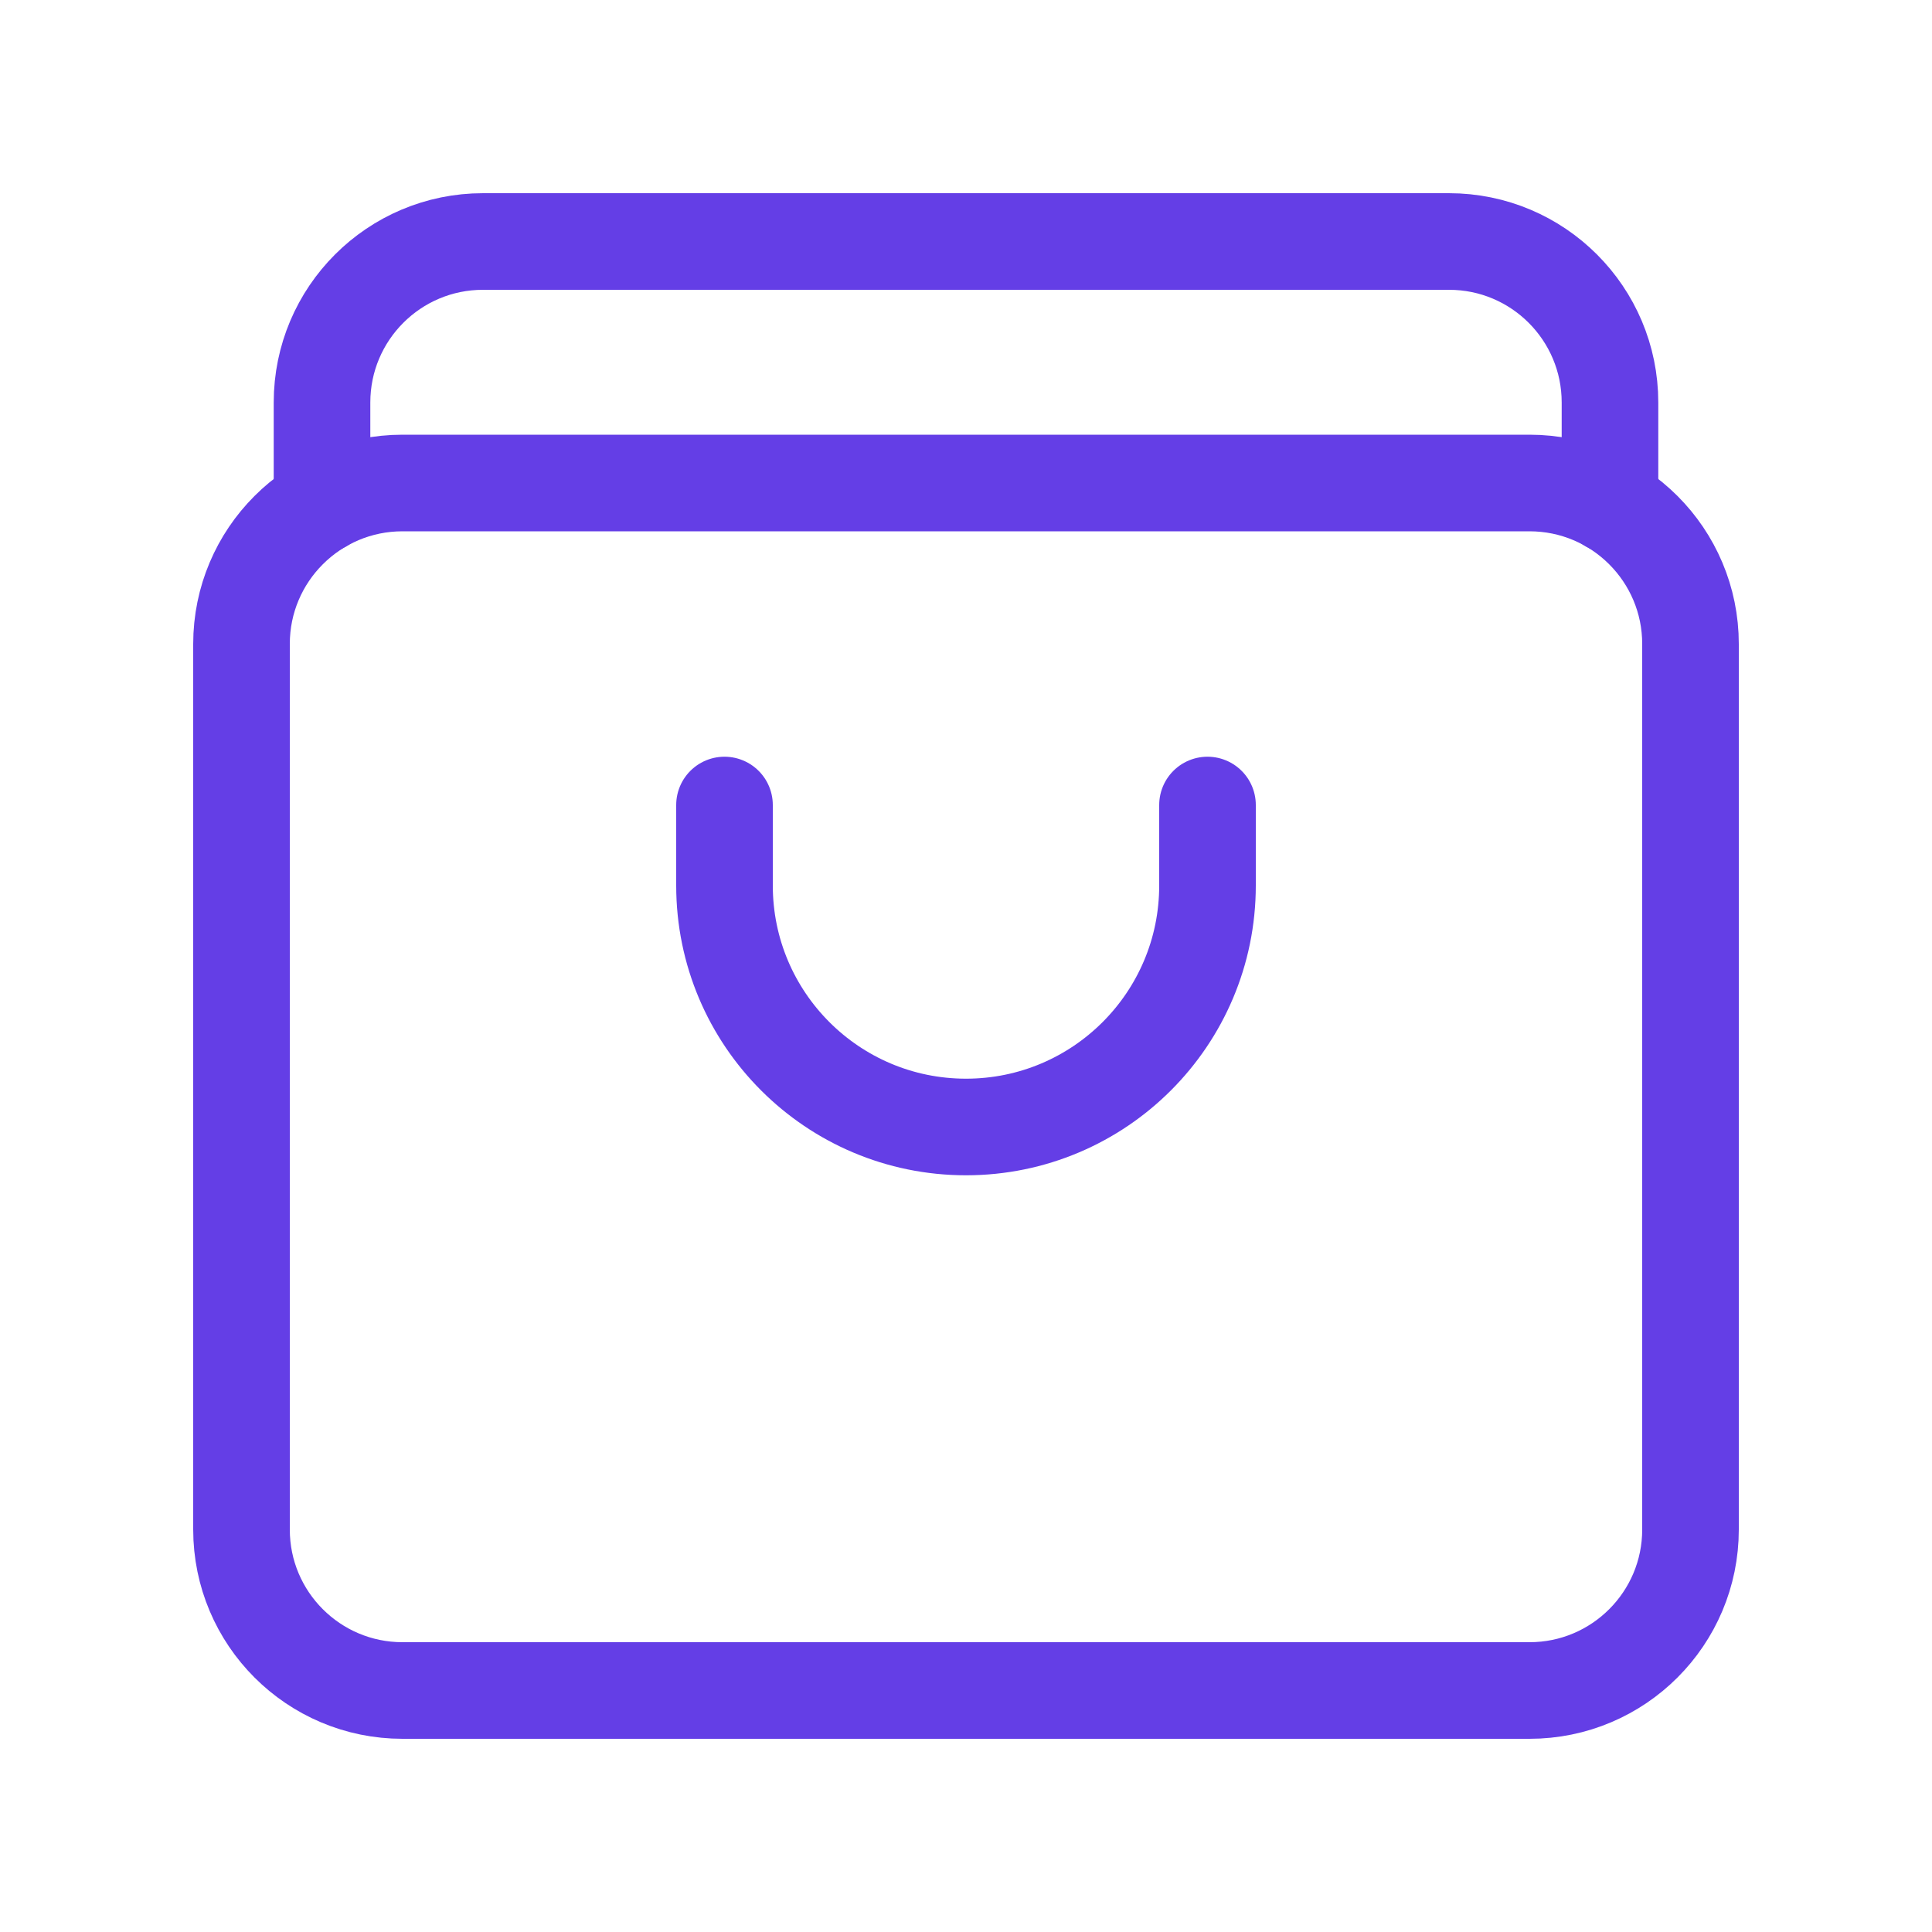
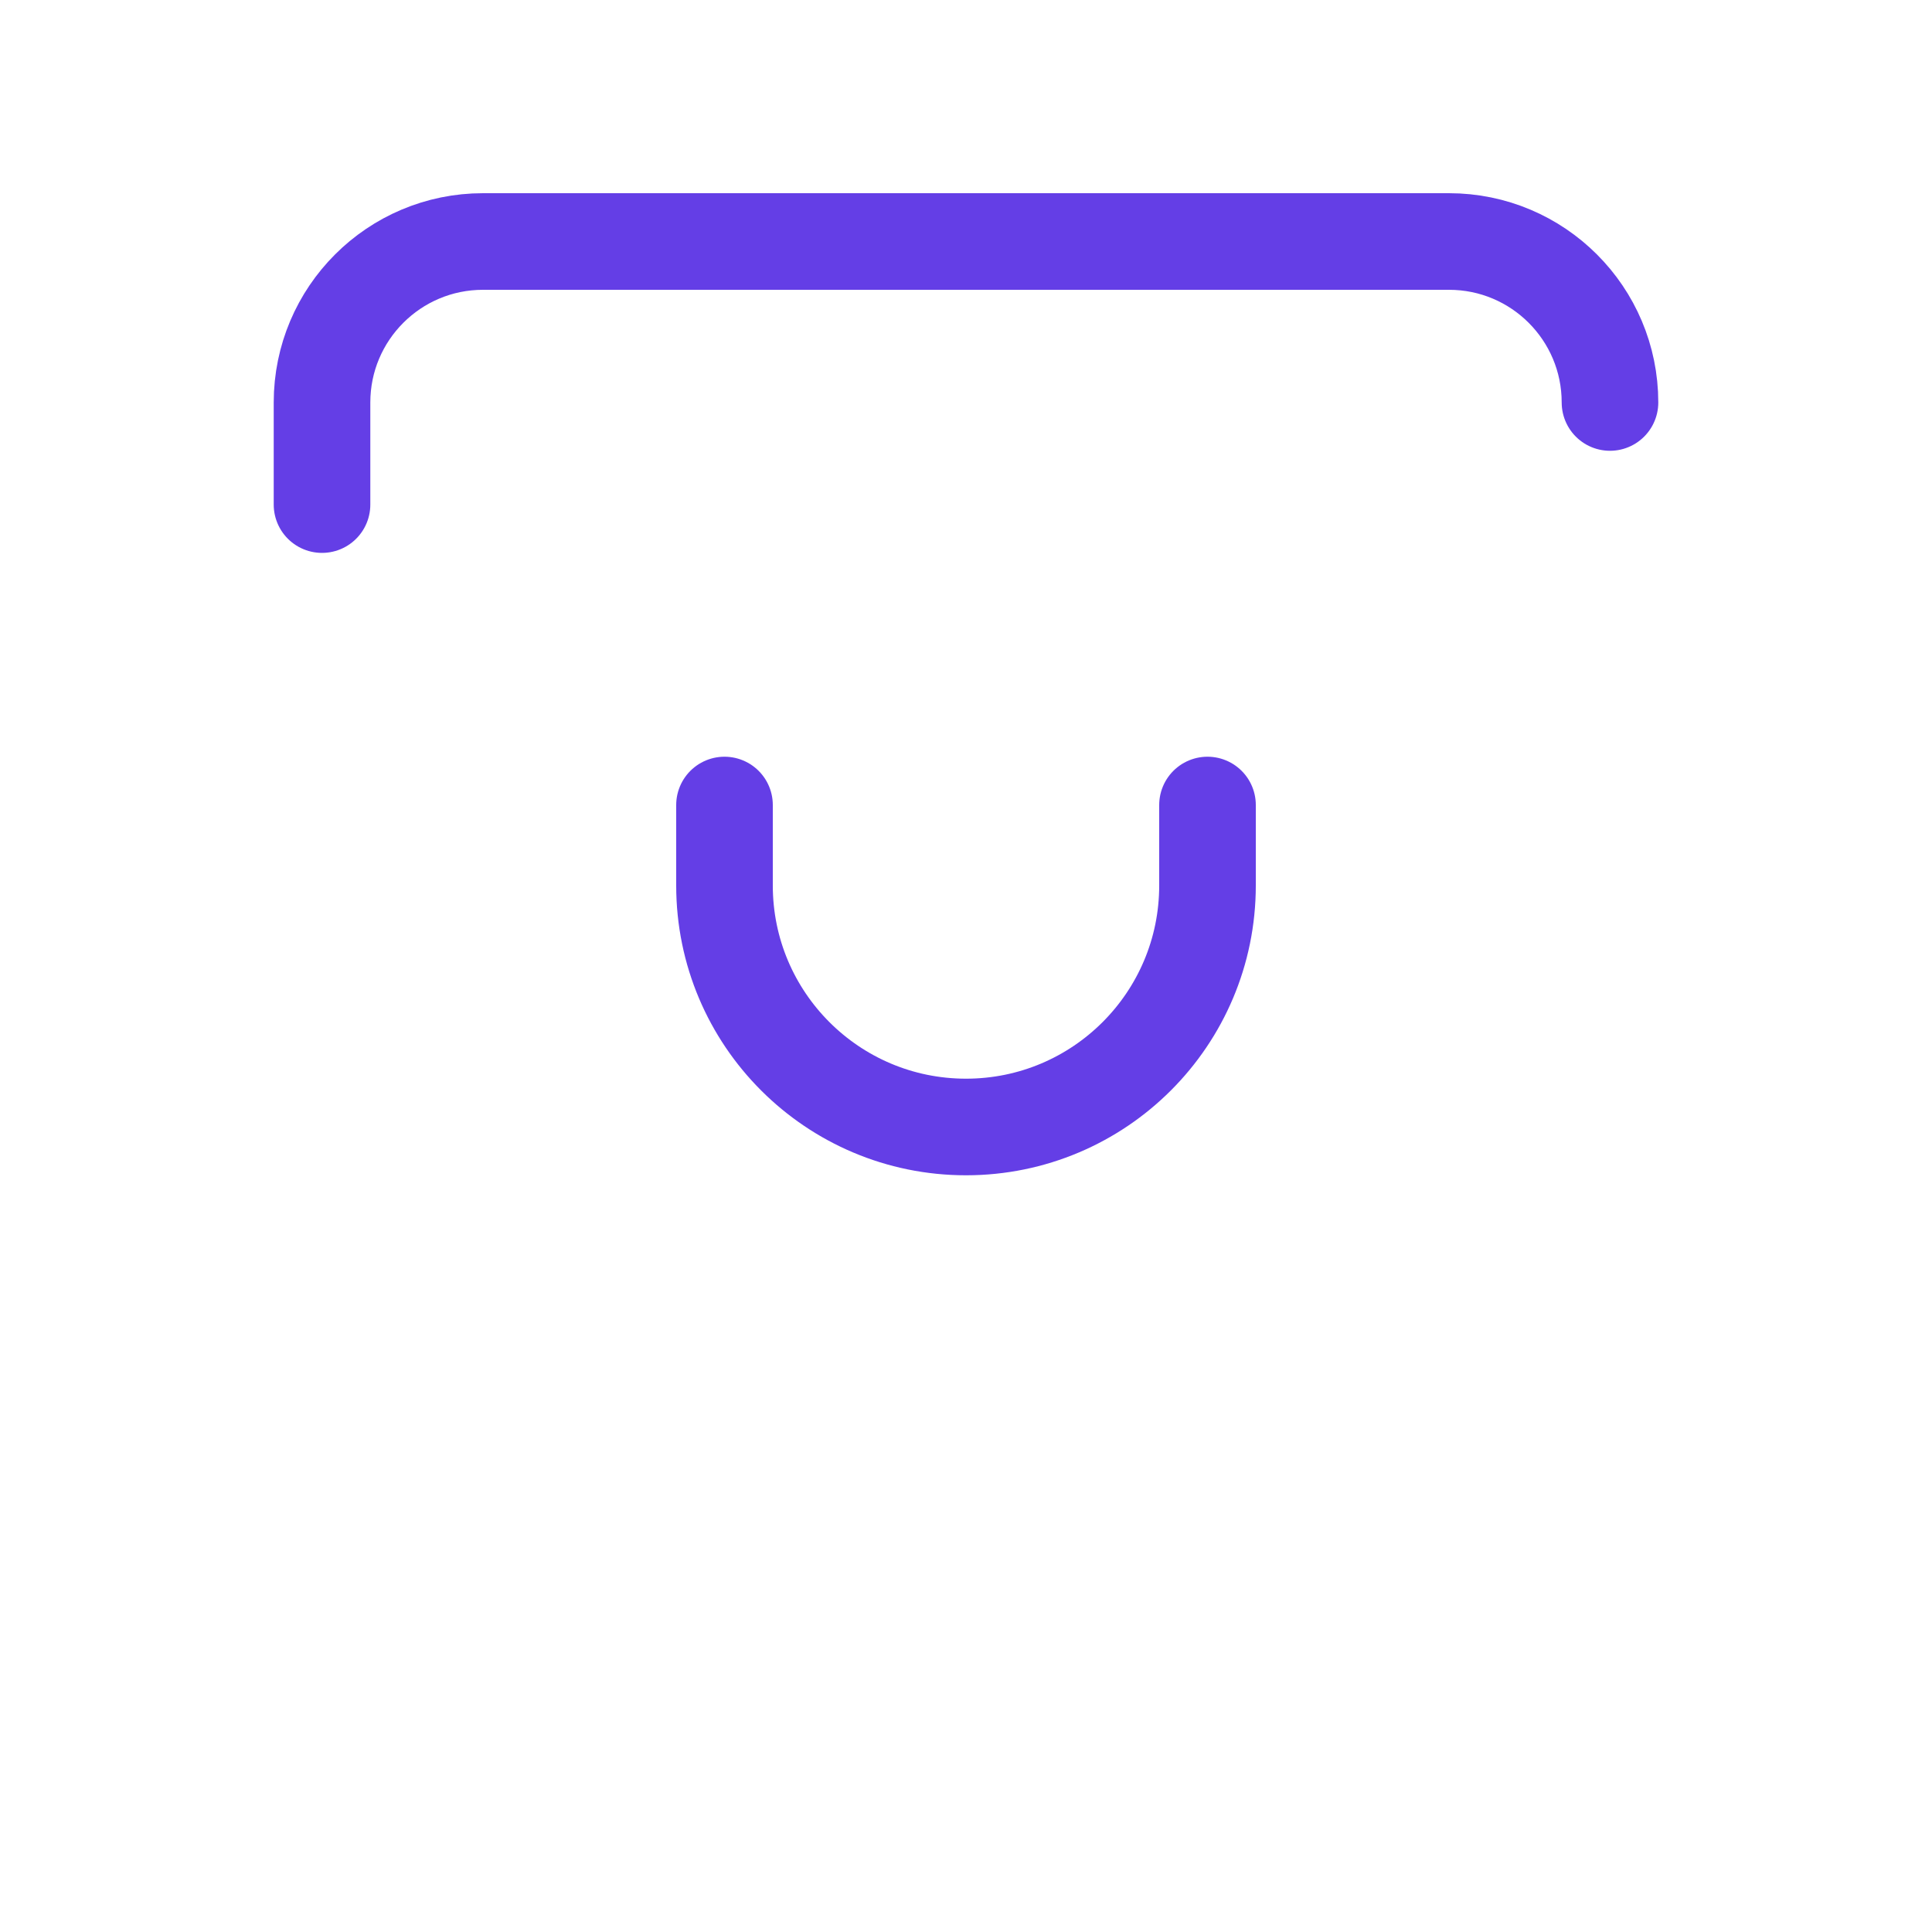
<svg xmlns="http://www.w3.org/2000/svg" fill="none" viewBox="0 0 40 40" height="40" width="40">
-   <path stroke-linejoin="round" stroke-linecap="round" stroke-width="2" stroke="#643EE6" d="M5 31.667V13.333C5 11.492 6.492 10 8.333 10H31.667C33.508 10 35 11.492 35 13.333V31.667C35 33.508 33.508 35 31.667 35H8.333C6.492 35 5 33.508 5 31.667Z" clip-rule="evenodd" fill-rule="evenodd" />
-   <path stroke-linejoin="round" stroke-linecap="round" stroke-width="2" stroke="#643EE6" d="M6.667 10.447V8.333C6.667 6.492 8.159 5 10 5H30C31.841 5 33.333 6.492 33.333 8.333V10.447" />
+   <path stroke-linejoin="round" stroke-linecap="round" stroke-width="2" stroke="#643EE6" d="M6.667 10.447V8.333C6.667 6.492 8.159 5 10 5H30C31.841 5 33.333 6.492 33.333 8.333" />
  <path stroke-linejoin="round" stroke-linecap="round" stroke-width="2" stroke="#643EE6" d="M25 16.667V18.333C25 21.095 22.761 23.333 20 23.333V23.333C17.239 23.333 15 21.095 15 18.333V16.667" />
</svg>